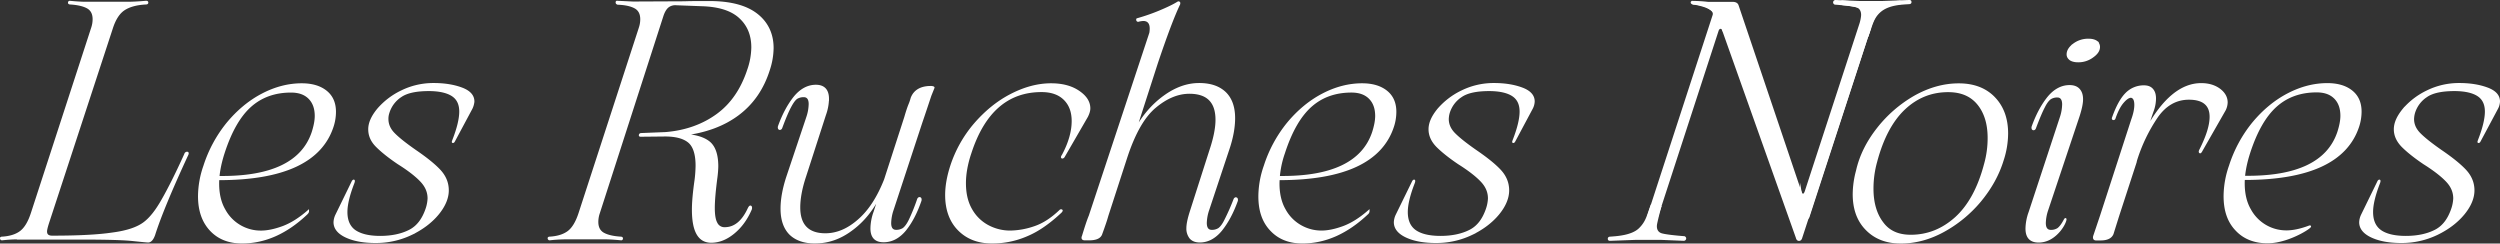
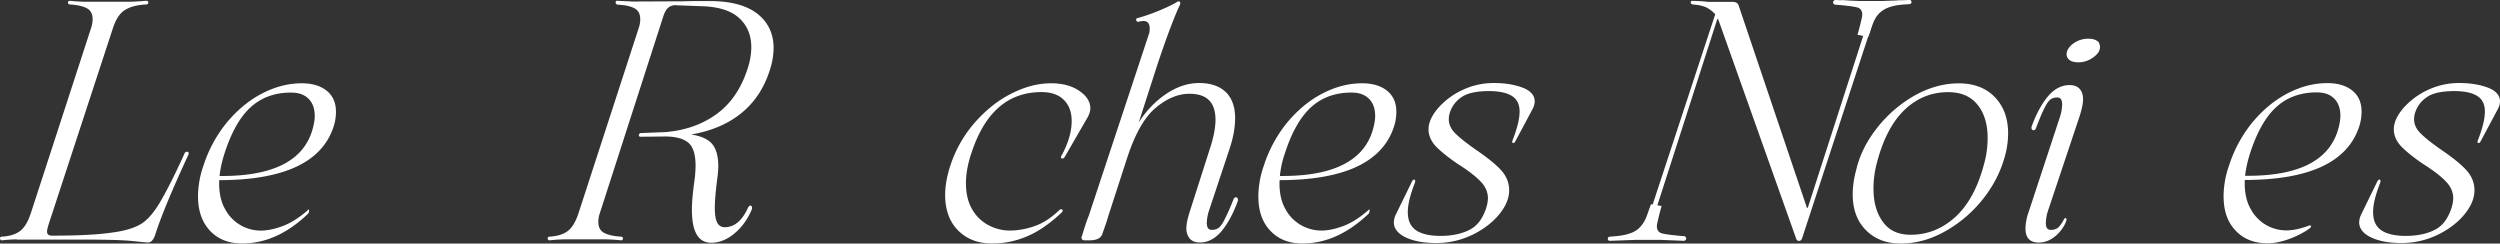
<svg xmlns="http://www.w3.org/2000/svg" viewBox="0 0 2851.47 277.77">
  <rect x="0" y="0" width="2851.47" height="277.77" fill="#333333" stroke="none" />
  <defs>
    <style>.cls-1,.cls-2{fill:#fff;stroke:#fff;stroke-miterlimit:10;stroke-width:2px;}.cls-2{fill-rule:evenodd;}</style>
  </defs>
  <title>250206_logo_site_web_SVG_contour2</title>
  <g data-name="Calque 2" id="Calque_2">
    <g data-name="Calque 1" id="Calque_1-2">
      <path d="M20.08,272a169.23,169.23,0,0,0-17.71,1.11A1.26,1.26,0,0,1,1,272c-.22-.82.45-1.1,1.77-1.1,8.63-.56,15.72-2.77,20.8-6.65s9.3-10.79,12.62-21L105.08,31.53a30.92,30.92,0,0,0,1.55-9.69c0-6.36-2.43-10.79-7.09-13.28s-11.06-3.87-19-4.42c-1.33,0-2-.28-2-1.11a1,1,0,0,1,1.1-1.11C88,2.75,94,3,97.33,3H145.8c4.65,0,11.52-.28,20.81-1.11,1.1,0,1.55.28,1.55,1.11S167.5,4.14,166,4.14c-10.19.55-18.37,2.76-24.35,6.64S131,21.85,127.66,32.36l-73,222.77c-1.34,4.42-2,7.19-2,8.85,0,3.88,2.21,5.81,6.86,5.81,29.23,0,52.24-1.11,68.85-3.6,16.82-2.21,28.77-6.36,36.29-12.17,6.64-5,13.51-13.56,20.38-25.74,6.86-11.9,15.71-29.33,26.11-52.3a2.39,2.39,0,0,1,2.21-1.94c.88,0,1.11.56.66,1.94-19.27,41.51-31.87,72.22-38.08,91.87-1.76,5-4.2,7.75-6.87,7.75-1.33,0-7.09-.55-17.7-1.66-10.41-1.11-29.44-1.66-56.9-1.66H20.08Z" class="cls-1" />
      <path d="M276,276.71c-14.84,0-26.79-4.71-35.64-14.11s-13.51-22.14-13.51-38.74A106.25,106.25,0,0,1,233,189.27a149.35,149.35,0,0,1,26.34-48.71c11.72-14.11,25-25.18,39.84-32.93S329.07,96,344.12,96q17.58,0,27.89,8.3c6.87,5.53,10.19,13.28,10.19,23.25a53.64,53.64,0,0,1-2.67,16.6Q360,204.36,250,204.49l.45-2.77q88.67.83,106-50.64c2.21-6.92,3.54-13.28,3.54-18.82,0-8.58-2.44-15.49-7.52-20.48s-12-7.19-20.58-7.19c-18.36,0-33.86,5.53-46.26,16.6S263.12,150,255.16,174.6c-4,12.45-6.19,24.08-6.19,34.87,0,11.89,2.44,21.86,7.09,29.88A46.89,46.89,0,0,0,297.69,264c7.09,0,15.49-1.66,25.23-5.26,9.51-3.59,19-9.68,28.55-18V241c0,.83-.45,1.66-1.56,2.77C326.88,265.64,302.3,276.71,276,276.71Z" class="cls-1" />
-       <path d="M401.91,207.53c.45-1.11,1.11-1.66,1.56-1.66s.45,1.11-.45,3.32c-5.09,13.28-7.75,24.08-7.75,32.65,0,10,3.32,17.16,9.74,21.59q10,6.63,28.55,6.64c13.5,0,24.8-2.49,33.86-7.19s15.27-13.29,19.26-25.46a43,43,0,0,0,2-11.07c0-7.2-2.66-13.56-8-19.37s-13.94-12.73-26.34-20.48c-11.07-7.47-19.26-14.11-25-19.93S421,154.4,421,147.48c0-7.2,3.32-14.67,10.19-23a82.89,82.89,0,0,1,27-20.48,81.9,81.9,0,0,1,36.52-8.3c11.95,0,22.59,1.66,31.65,5s13.73,8.3,13.73,15a21.54,21.54,0,0,1-2.22,8L517.91,161c-.45.83-.88,1.11-1.33,1.11s-.22-.56.23-1.94c5.3-13.56,8-24.63,8-32.93s-2.87-14.39-8.63-18.26-14.84-6.09-27-6.09c-14.39,0-25,2.21-31.87,6.91a34.49,34.49,0,0,0-14.17,18.82,21.45,21.45,0,0,0-1.1,7.2q0,9.12,7.29,16.6t23.9,19.09c11.73,8,21,15.22,27.67,22.14s10,14.67,10,23.52c0,8.58-3.77,17.72-11.29,26.85s-17.71,16.88-30.33,23a93.23,93.23,0,0,1-40.95,9.14c-14.16,0-25.46-2.22-34.09-6.37s-12.83-9.68-12.83-16.33a20.85,20.85,0,0,1,2-8Z" class="cls-1" />
      <path d="M811.18,275.88c-14.16,0-21-12.18-21-36.8,0-8.86,1.11-20.48,3.1-34.32A143.21,143.21,0,0,0,794.36,189c0-13.56-3.1-22.69-9.08-27.4s-14.84-6.92-26.79-6.92l-27.67.28c-1.1,0-1.33-.28-1.1-1.11s.88-1.11,2-1.11l27.67-1.11c23-1.93,42.72-9.13,58.89-21s27.66-28.78,35-50.91a80.33,80.33,0,0,0,4.65-25.74c0-14.39-4.87-25.73-14.38-34.31s-23.9-13-42.94-13.57L771.32,5a13.52,13.52,0,0,0-9.51,2.76c-2.66,2.22-4.65,5.81-6.19,10.52L683,243.49a31,31,0,0,0-1.55,9.69c0,6.36,2.44,10.79,7.09,13.28s11.07,3.88,19,4.43c1.33,0,2,.27,2,1.11a1,1,0,0,1-1.11,1.1c-8.41-.83-14.39-1.1-17.71-1.1h-46A168.66,168.66,0,0,0,627,273.1a1.25,1.25,0,0,1-1.33-1.1c-.23-.83.45-1.11,1.76-1.11,8.63-.56,15.72-2.77,20.81-6.64s9.3-10.8,12.62-21l68.84-211.7a30.64,30.64,0,0,0,1.56-9.68c0-6.37-2.44-10.8-7.09-13.29S712.91,4.68,704.73,4.4c-1.11-.27-1.56-.83-1.56-1.66s.45-1.1,1.11-.83L722,2.74l58.88-.27c6.86-.28,16.37-.28,28.12-.28,23.89,0,41.83,4.71,54,14.11s18.37,22.42,18.37,38.47a81.48,81.48,0,0,1-4.21,24.63c-6.86,21.86-18.59,38.74-35.19,51.19s-37.18,19.93-61.75,23c12.83.83,22.36,3.6,28.55,8.58s9.51,14.11,9.51,27.67a116,116,0,0,1-.88,11.62c-2,15.22-3.1,27.12-3.1,35.7,0,7.75.89,13.56,2.88,17.16a9.88,9.88,0,0,0,9.51,5.81q16.94,0,27.22-22.41c.88-1.66,1.55-2.49,2.21-2.22s.88,1.39.45,3.05c-4.88,11.34-11.29,20.2-19.7,27.12S820,275.88,811.18,275.88Z" class="cls-1" />
-       <path d="M1061.76,99.05a8.07,8.07,0,0,1,2.21.28c.88.27,1.11.55.88.83l-3.54,8.85c-6.87,20.76-10.41,31-10.41,31l-32.76,99.62a49.9,49.9,0,0,0-2.66,14.94c0,5.54,2.21,8.58,6.64,8.58a15.08,15.08,0,0,0,8.2-2.21c2.21-1.66,4.65-4.71,7.09-9.69a216.16,216.16,0,0,0,9.51-23.52c.45-1.38,1.11-1.94,2-1.94a1.22,1.22,0,0,1,1.11.83,3.75,3.75,0,0,1,0,2.21c-4.66,13.56-10.41,24.63-17.49,33.49-7.09,8.57-15.27,13-24.8,13q-14,0-13.93-14.94a57,57,0,0,1,3.54-18.54l6.19-19.1c-8.19,16.33-18.81,29.61-32.09,39.3-13.28,10-27.22,14.66-42.06,14.66-12,0-21.48-3.32-28.12-9.68q-10-10-10-29.06c0-10.79,2.21-22.69,6.42-35.7l23-68.62a49.74,49.74,0,0,0,2.67-14.95c0-5.81-2.22-8.85-6.64-8.85a15.08,15.08,0,0,0-8.2,2.21c-2.21,1.66-4.43,4.7-7.09,9.69s-6,12.72-10,23.52c-.45,1.38-1.11,1.93-2,1.93a1.21,1.21,0,0,1-1.11-.82,3.79,3.79,0,0,1,0-2.22c4.88-13.56,10.85-24.63,17.94-33.48,7.09-8.58,15.27-13,24.34-13s13.94,5,13.94,15a57,57,0,0,1-3.54,18.54l-22.59,70c-4.42,13.28-6.64,25.18-6.64,35.42,0,20.2,10,30.44,29.66,30.44,13.06,0,25.68-5.26,37.85-16,12.18-10.52,22.14-26,30.11-46.21l23-71.12q2.64-9.13,4.65-14.12a57.5,57.5,0,0,0,2.66-7.74C1042.94,103.48,1050.24,99.05,1061.76,99.05Z" class="cls-1" />
      <path d="M1213.38,178.75a2.67,2.67,0,0,1-1.55,1.11c-1.11,0-.89-1.11.45-3.05,7.52-14.11,11.06-27.12,11.06-38.74q0-15.76-9.3-24.9c-6.19-6.09-14.84-9.14-26.11-9.14q-58.11,0-81,70.57c-4.2,12.45-6.19,24.08-6.19,34.31,0,12.18,2.44,22.14,7.3,30.44a47.32,47.32,0,0,0,19.26,18.55,53.5,53.5,0,0,0,25,6.08,88.31,88.31,0,0,0,27.66-5c10-3.32,19.7-9.68,29.23-18.81a1.46,1.46,0,0,1,1.76-.28c.45.28,0,.83-.88,1.94-13,12.18-25.9,21.31-38.51,26.56a98.61,98.61,0,0,1-40.29,8.3c-15.72,0-28.33-5-37.86-14.66s-14.38-23-14.38-39.57c0-10.24,2-21.31,5.75-32.93a140.42,140.42,0,0,1,26.79-47.88c12.18-14.11,25.91-25.46,41.4-33.48S1183.72,96,1198.79,96c12.83,0,23.24,2.77,31.44,8.31s12.39,11.89,12.39,19.37c0,2.49-.88,5.53-2.66,9.13Z" class="cls-1" />
      <path d="M1407.72,228c.45-1.39,1.11-1.94,2-1.94a1.22,1.22,0,0,1,1.11.83,3.75,3.75,0,0,1,0,2.21c-4.88,13.56-10.85,24.63-17.94,33.48-7.09,8.58-15.27,13-24.35,13-4.87,0-8.4-1.38-10.84-4.15a17.12,17.12,0,0,1-3.54-11.07c0-4.7,1.33-10.79,3.77-18.54l22.58-70.56c4.65-13.84,6.87-25.46,6.87-34.59,0-20.48-10.19-30.72-30.77-30.72-13.28,0-26.33,5.53-39.18,16.33s-23.47,29.61-32.32,56.17L1263.19,246c-.45,1.66-1.34,4.71-2.67,8.58s-2.66,7.75-4.2,11.9q-2,6.64-13.94,6.64h-5.08c-2.66,0-3.32-1.38-2.22-3.87,2.88-9.41,5.31-17.16,7.75-23L1311.9,37.62a30.88,30.88,0,0,0,.45-5c0-6.37-2.87-9.69-8.4-9.69a27.36,27.36,0,0,0-5.31.83,1.15,1.15,0,0,1-1.56-.55,1.52,1.52,0,0,1,0-1.39A220.92,220.92,0,0,0,1322.54,13c8.62-3.6,15.71-6.92,21-10.24a1.17,1.17,0,0,1,1.34,0c.44.27.44.83.22,1.94-6.64,13.83-15,36.25-25.46,67.24L1295.09,148c8.41-15.5,19.27-28.23,32.55-37.91s26.56-14.39,40.06-14.39c12.84,0,22.59,3.32,29.66,10,6.87,6.64,10.41,16.33,10.41,29.05q0,16.2-6.64,35.7l-23,69.18a49.86,49.86,0,0,0-2.66,14.67c0,5.81,2.22,8.86,6.64,8.86a14.51,14.51,0,0,0,8.2-2.22c2.21-1.66,4.65-4.7,7.09-9.68A249.44,249.44,0,0,0,1407.72,228Z" class="cls-1" />
      <path d="M1485.42,276.71c-14.84,0-26.79-4.71-35.64-14.11-9.08-9.41-13.51-22.14-13.51-38.74a106.25,106.25,0,0,1,6.19-34.59,149.53,149.53,0,0,1,26.34-48.71c11.72-14.11,25-25.18,39.84-32.93S1538.52,96,1553.58,96q17.6,0,27.89,8.3c6.87,5.53,10.19,13.28,10.19,23.25a53.92,53.92,0,0,1-2.66,16.6q-19.57,60.19-129.49,60.33l.45-2.77q88.66.83,106-50.64c2.21-6.92,3.54-13.28,3.54-18.82,0-8.58-2.44-15.49-7.52-20.48s-12-7.19-20.59-7.19c-18.37,0-33.87,5.53-46.27,16.6s-22.58,28.78-30.54,53.41a109.18,109.18,0,0,0-6.19,34.87c0,11.89,2.44,21.86,7.09,29.88a46.74,46.74,0,0,0,18.37,18.54,47.58,47.58,0,0,0,23.47,6.09c7.09,0,15.49-1.66,25.23-5.26,9.52-3.59,19-9.68,28.55-18V241a4.06,4.06,0,0,1-1.55,2.77C1536.33,265.64,1511.76,276.71,1485.42,276.71Z" class="cls-1" />
      <path d="M1611.36,207.53c.44-1.11,1.11-1.66,1.55-1.66s.44,1.11-.44,3.32c-5.09,13.28-7.75,24.08-7.75,32.65,0,10,3.32,17.16,9.74,21.59s16.16,6.64,28.55,6.64c13.5,0,24.79-2.49,33.87-7.19s15.27-13.29,19.25-25.46a43,43,0,0,0,2-11.07c0-7.2-2.65-13.56-8-19.37s-14-12.73-26.34-20.48c-11.07-7.47-19.25-14.11-25-19.93-5.54-5.81-8.42-12.17-8.42-19.09,0-7.2,3.33-14.67,10.19-23a83.06,83.06,0,0,1,27-20.48,82,82,0,0,1,36.53-8.3c12,0,22.57,1.66,31.65,5s13.72,8.3,13.72,15a18.14,18.14,0,0,1-2.21,8L1727.34,161c-.44.83-.88,1.11-1.33,1.11s-.23-.56.22-1.94c5.31-13.56,8-24.63,8-32.93s-2.88-14.39-8.63-18.26-14.82-6.09-27-6.09c-14.39,0-25,2.21-31.87,6.91a34.43,34.43,0,0,0-14.16,18.82,28.56,28.56,0,0,0-1.11,7.2q0,9.12,7.31,16.6t23.9,19.09c11.74,8,21,15.22,27.67,22.14s10,14.67,10,23.52c0,8.58-3.76,17.72-11.29,26.85s-17.71,16.88-30.32,23a93.2,93.2,0,0,1-41,9.14c-14.16,0-25.46-2.22-34.09-6.37s-12.84-9.68-12.84-16.33a21,21,0,0,1,2-8Z" class="cls-1" />
      <path d="M2712.36,207.53c.44-1.11,1.11-1.66,1.55-1.66s.44,1.11-.44,3.32c-5.09,13.28-7.75,24.08-7.75,32.65,0,10,3.32,17.16,9.74,21.59s16.16,6.64,28.55,6.64c13.5,0,24.79-2.49,33.87-7.19s15.27-13.29,19.25-25.46a43,43,0,0,0,2-11.07c0-7.2-2.65-13.56-8-19.37s-14-12.73-26.34-20.48c-11.07-7.47-19.25-14.11-25-19.93-5.54-5.81-8.42-12.17-8.42-19.09,0-7.2,3.33-14.67,10.19-23a83.06,83.06,0,0,1,27-20.48,82,82,0,0,1,36.53-8.3c12,0,22.57,1.66,31.65,5s13.72,8.3,13.72,15a18.14,18.14,0,0,1-2.21,8L2828.34,161c-.44.83-.88,1.11-1.33,1.11s-.23-.56.22-1.94c5.31-13.56,8-24.63,8-32.93s-2.88-14.39-8.63-18.26-14.82-6.09-27-6.09c-14.39,0-25,2.21-31.87,6.91a34.43,34.43,0,0,0-14.16,18.82,28.56,28.56,0,0,0-1.11,7.2q0,9.12,7.31,16.6t23.9,19.09c11.74,8,21,15.22,27.67,22.14s10,14.67,10,23.52c0,8.58-3.76,17.72-11.29,26.85s-17.71,16.88-30.32,23a93.2,93.2,0,0,1-40.95,9.14c-14.16,0-25.46-2.22-34.09-6.37s-12.84-9.68-12.84-16.33a21,21,0,0,1,2-8Z" class="cls-1" />
      <path d="M1882.88,243l74.6-226.91A35,35,0,0,0,1946,7.24a44.37,44.37,0,0,0-14.61-3c-1.33-.28-2-.83-2-1.39s.45-.83,1.11-.83a169.23,169.23,0,0,1,17.71,1.11h28.11c3.1,0,5.09,1.11,5.76,3.32l77.25,228.86c.22,1.66.88,2.76,2,2.76s1.76-.83,2.21-2.76l65.74-204a30.63,30.63,0,0,0,1.55-9.69c0-6.36-2.44-10.79-7.08-13.28s-13.51-4.15-21.47-4.7c-1.33,0-2-.28-2-1.11a1,1,0,0,1,1.11-1.11c8.41.83,17,1.38,20.58,1.38h27.23a168.66,168.66,0,0,0,17.71-1.1c.67,0,1.11.27,1.11,1.1s-.44,1.11-1.55,1.11c-9.08.56-15.94,2.49-21,6.37-5.09,3.59-9.08,10.79-12.4,21.3L2054.65,271c-.45,1.66-1.33,2.77-2.66,2.77s-2.22-.83-2.67-2.77L1961,22.46c-.23-1.1-.89-1.66-1.56-1.66a1.85,1.85,0,0,0-2,1.66L1886.4,243.29" class="cls-1" />
      <path d="M1893.94,235.76c-1.33,4.43-4.2,16.05-4.87,19.65-.88,5,.45,9.41,5.08,11.34,4.2,1.66,18.59,3,26.34,3.6a1.65,1.65,0,0,1,1.76,1.66,1.78,1.78,0,0,1-1.76,1.66l-26.79-1.11h-27.22l-29.65,1.11c-.66,0-2,.27-2-1.39,0-1.11.88-1.38,2-1.38,8.19-.56,24.34-1.66,32.75-9.41,8.85-8.3,9.73-16.05,14.16-27.4Z" class="cls-1" />
      <path d="M2119.91,38.93c1.34-4.43,4.21-16.06,4.88-19.65.88-5-.45-9.41-4.88-11.34-4.42-1.66-18.59-3.05-26.33-3.6a1.66,1.66,0,0,1-1.77-1.66A1.78,1.78,0,0,1,2093.58,1l26.78,1.11h27.22L2177.24,1c.66,0,2-.28,2,1.38,0,1.11-.88,1.38-2,1.38-8.2.56-22.36.84-32.1,8.58-9.3,7.47-10.41,16.88-14.83,28.51Z" class="cls-1" />
-       <path d="M1889.93,247.79l69.42-213.22c.22-.54,1-2.68,3.22-2.68s2.89,2.68,2.89,2.68c10.29-2.81-2-23-3.43-23.44-2.14-.67-30.85-11.65-30.53-7,12.1,2.15,17.25,4.56,20.35,6.83a7.84,7.84,0,0,1,2.46,3.08,5.13,5.13,0,0,1,.11,3.22l-74.24,228a4,4,0,0,0,2.57,5.09C1884.79,250.74,1889.18,249.94,1889.93,247.79Z" class="cls-2" />
-       <path d="M2062.82,247.56l69.42-213.22c.22-.54,4.07-23.17,2.57-23.58C2132.67,10.09,2102,.32,2102.35,5c7.29.66,12.11,1.47,15.43,2.54,4.82,1.34,6.43,6.43,5.89,11a45.6,45.6,0,0,1-1.61,7.91l-62.67,192.19s-1.07,3.35-3,3.35-2.67-4.15-2.67-4.15l-.76,26.92a4,4,0,0,0,2.57,5.09C2057.57,250.51,2062.08,249.71,2062.82,247.56Z" class="cls-2" />
      <path d="M2168,276.77c-16.16,0-29.22-5-39-14.94-10-10-14.83-23.52-14.83-40.4a105.15,105.15,0,0,1,3.76-26.57c3.76-16.88,11.73-32.93,23.68-48.15a145.68,145.68,0,0,1,42.5-36.8c16.37-9.13,33-13.84,50-13.84,16.82,0,30.32,5,40.28,15.22s15.05,23.8,15.05,41a98.91,98.91,0,0,1-5.09,30.44c-5.09,16.6-13.72,32.09-25.89,46.76A145.65,145.65,0,0,1,2216.23,264C2200.3,272.62,2184.14,276.77,2168,276.77Zm11.28-8c19.48,0,36.52-6.92,51.58-20.48,14.83-13.56,25.89-33.76,33-60.6a109.46,109.46,0,0,0,4.21-30.44c0-16-4-29.06-12-38.75s-19.26-14.39-34.09-14.39q-28.56,0-49.8,19.93c-14.16,13.28-25,33.48-32.1,60.32a114.83,114.83,0,0,0-4.2,31c0,15.77,3.76,28.78,11.07,38.46C2154.26,264,2165.11,268.75,2179.27,268.75Z" class="cls-1" />
      <path d="M2335.11,239.69a49.22,49.22,0,0,0-2.66,14.67c0,5.81,2.21,8.85,6.87,8.85a14.84,14.84,0,0,0,8-2.21c2.21-1.66,4.65-4.7,7.3-9.68s2,2.49-5.09,11.34c-7.08,8.58-15.27,13-24.35,13q-13.93,0-13.94-14.95a57,57,0,0,1,3.54-18.54L2350.39,134a49.28,49.28,0,0,0,2.66-14.94c0-5.81-2.22-8.86-6.42-8.86a14.43,14.43,0,0,0-8.19,2.22c-2.21,1.66-4.65,4.7-7.08,9.68-2.65,5-6,13-10,23.52-.44,1.39-1.11,1.94-2,1.94a1.19,1.19,0,0,1-1.1-.83,3.6,3.6,0,0,1,0-2.21c4.86-13.56,10.84-24.63,17.93-33.48,7.08-8.58,15.27-13,24.35-13,4.86,0,8.41,1.38,10.84,4.15s3.54,6.36,3.54,11.07-1.33,10.79-3.76,18.54Zm35-169.63c-3.76,0-6.86-.83-8.85-2.22-2-1.65-3.1-3.32-3.1-5.81q0-6.22,7.31-11.62a27.28,27.28,0,0,1,16.82-5.26c3.77,0,6.87.83,8.86,2.22a7.61,7.61,0,0,1,3.09,6.08c0,4.16-2.43,7.75-7.52,11.35A27.11,27.11,0,0,1,2370.07,70.06Z" class="cls-1" />
-       <path d="M2510.63,95.8c8.19,0,15,1.93,20.8,6.08,5.54,4.15,8.42,9.14,8.42,15a20.3,20.3,0,0,1-2.22,8.58l-26.56,46.48c-.67,1.39-1.33,1.94-1.55,1.94-.44,0-.66-.27-.66-1.11a6.24,6.24,0,0,1,.88-2.21c7.75-15.49,11.51-27.67,11.51-37.36,0-13.56-8.19-20.48-24.58-20.48-14.61,0-26.78,6.92-36.29,20.48a187.68,187.68,0,0,0-23.69,49,21.82,21.82,0,0,0-.66,2.77l-19.92,61.16-6.42,20.48c-1.77,4.42-6.42,6.64-13.72,6.64h-5.31c-2,0-2.88-1.39-2.21-3.88l7.74-23,35.64-109.86c2.22-6.08,3.55-11.89,3.55-16.87q0-8.31-4.65-9.14c-2.88,0-6,2.22-9.52,6.37s-6.42,10-9.08,17.43c-.23,1.11-.67,1.66-1.55,1.66-.66,0-1.11-.55-.66-1.66,4.42-12.45,9.29-21.58,15-27.4a28.06,28.06,0,0,1,20.36-8.57c4.2,0,7.31,1.11,9.52,3.59s3.32,5.81,3.32,10.52a42.16,42.16,0,0,1-2.65,14.11c-2.66,7.47-4.21,12.45-5.1,15l-2,5.81C2467.25,113,2488.05,95.8,2510.63,95.8Z" class="cls-1" />
      <path d="M2586.34,276.5c-14.83,0-26.79-4.71-35.64-14.12-9.08-9.41-13.51-22.13-13.51-38.74a106.1,106.1,0,0,1,6.2-34.59,149.4,149.4,0,0,1,26.34-48.7c11.73-14.11,25-25.18,39.84-32.93s29.88-11.62,44.94-11.62q17.59,0,27.89,8.3c6.87,5.53,10.19,13.28,10.19,23.24a54.29,54.29,0,0,1-2.66,16.61q-19.57,60.18-129.49,60.32l.44-2.77q88.65.84,106-50.64c2.21-6.91,3.54-13.28,3.54-18.81,0-8.58-2.44-15.5-7.52-20.48s-11.95-7.19-20.59-7.19c-18.37,0-33.87,5.53-46.26,16.6s-22.57,28.78-30.55,53.41c-4,12.45-6.2,24.07-6.2,34.86,0,11.9,2.44,21.87,7.09,29.89A46.86,46.86,0,0,0,2608,263.77c7.08,0,15.5-1.66,25.23-5.26C2642.56,254.91,2612.68,276.5,2586.34,276.5Z" class="cls-1" />
    </g>
  </g>
</svg>